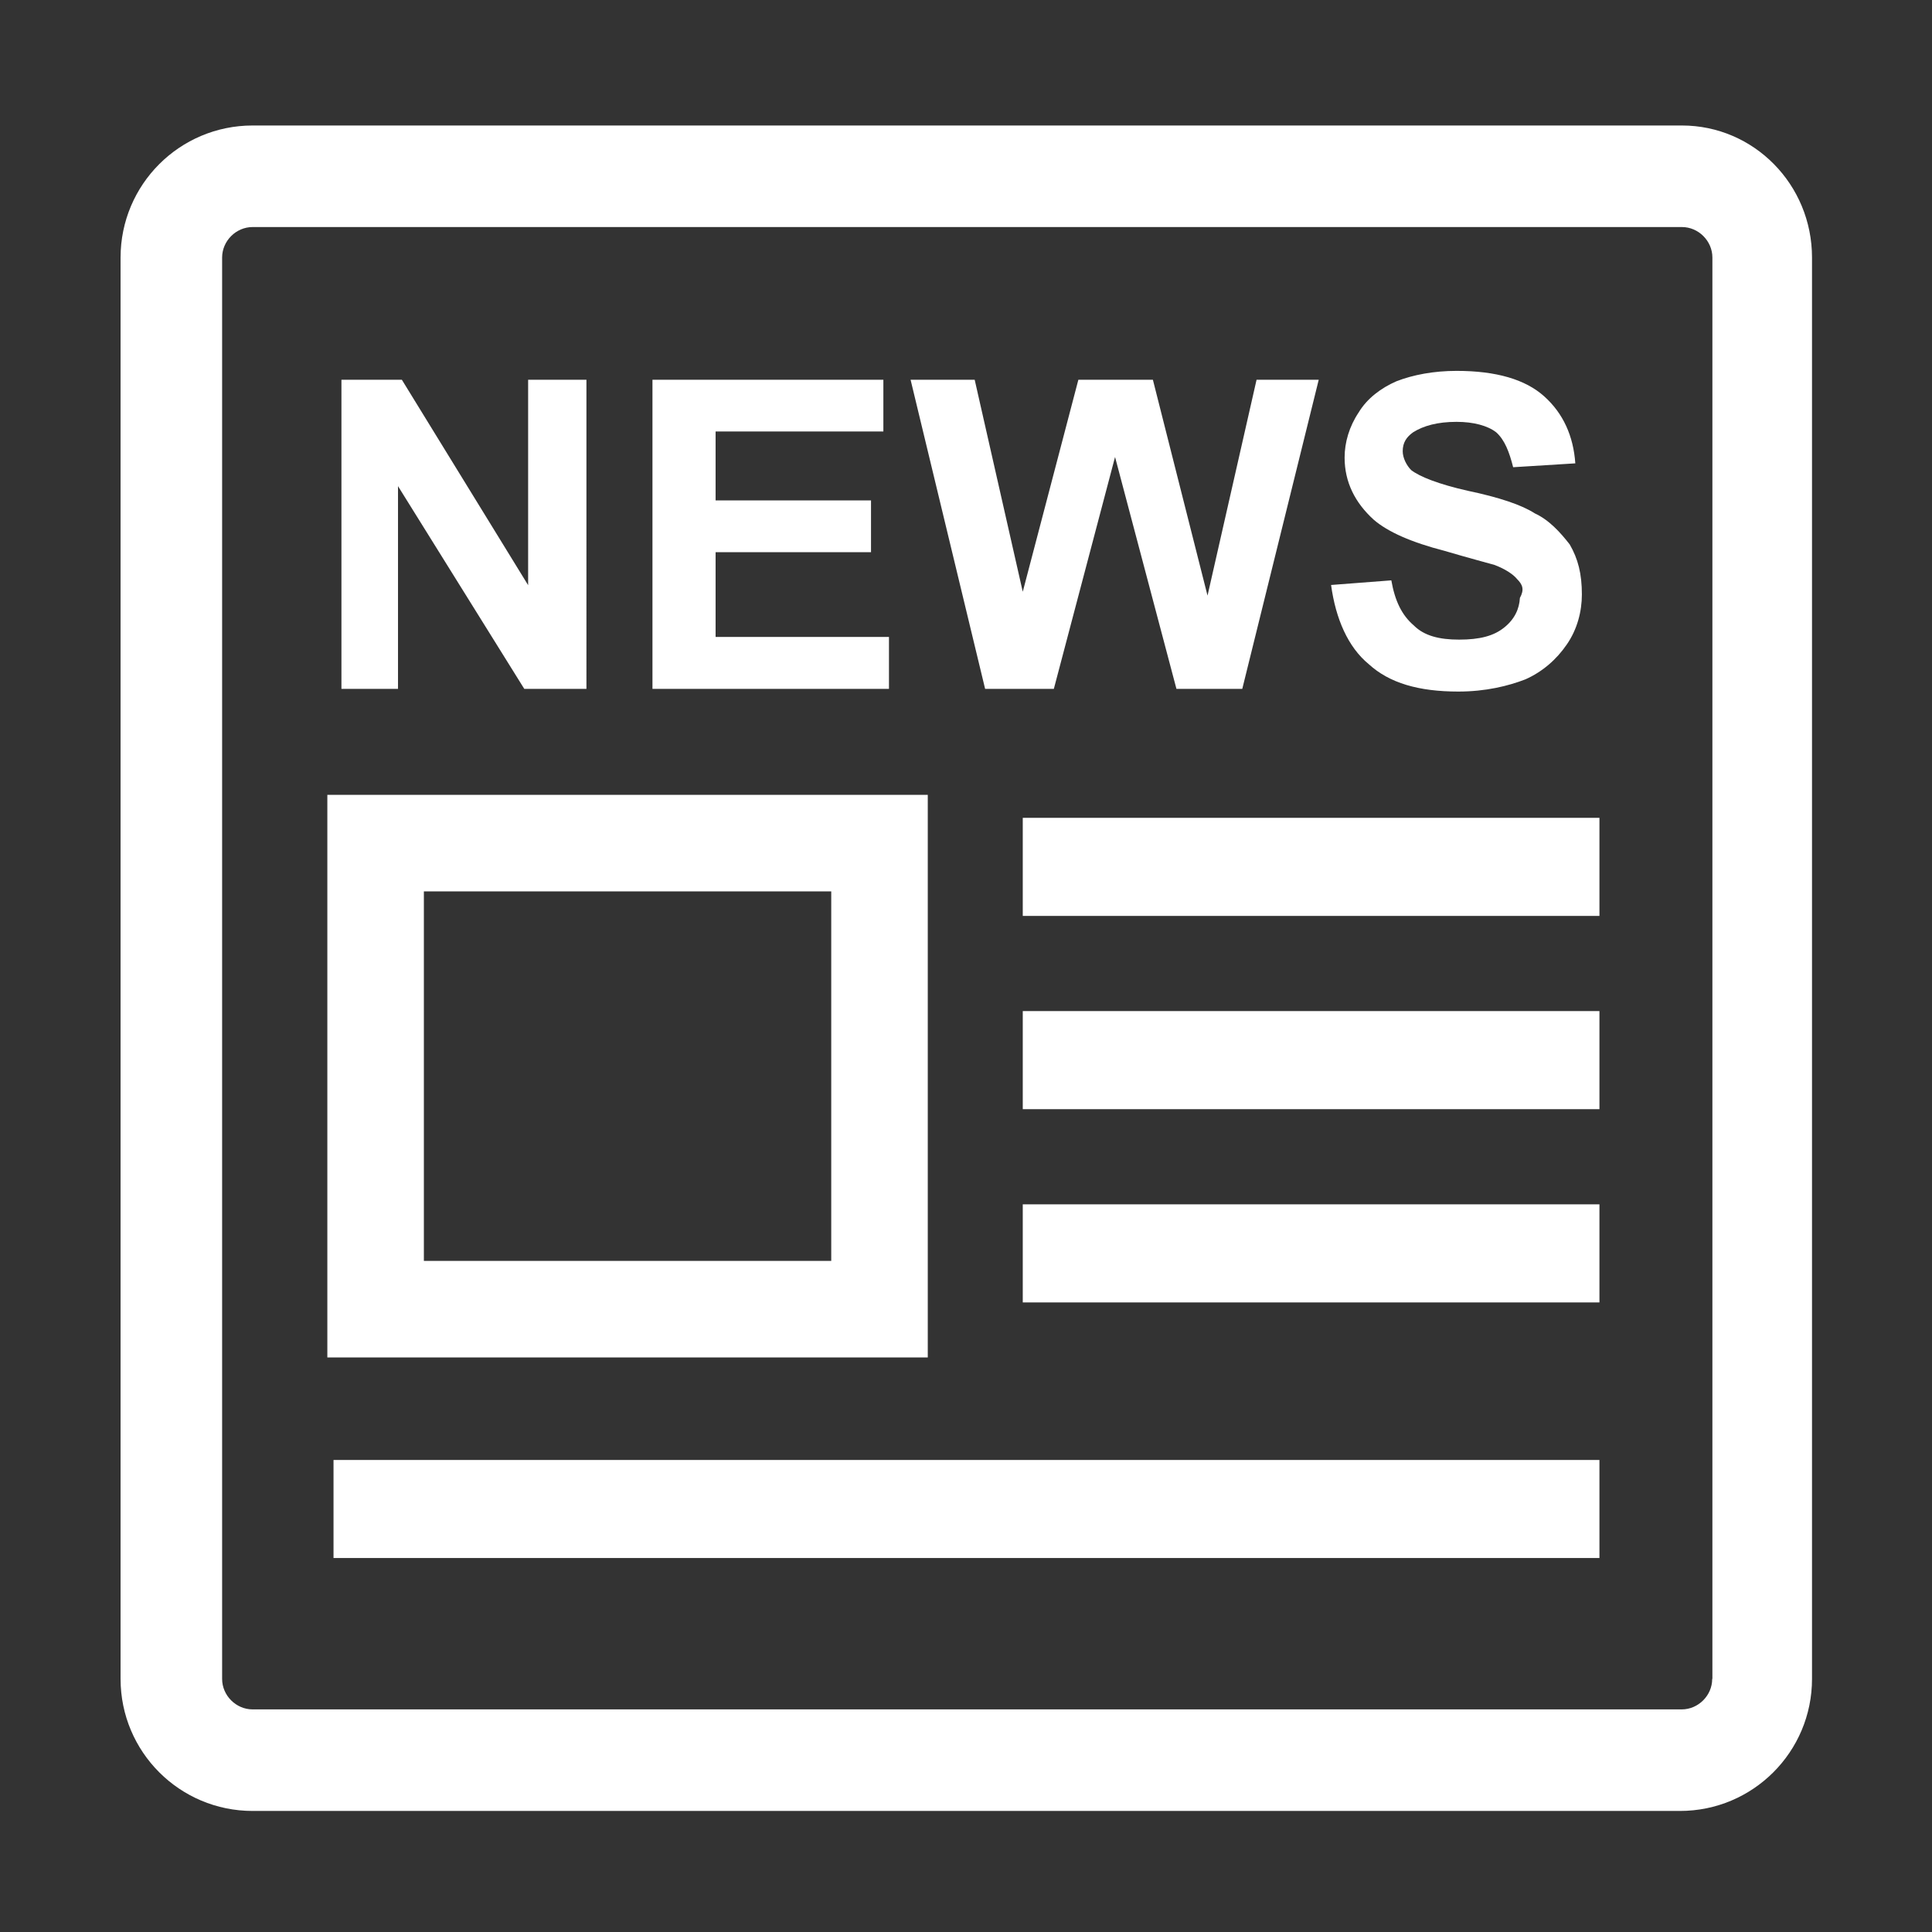
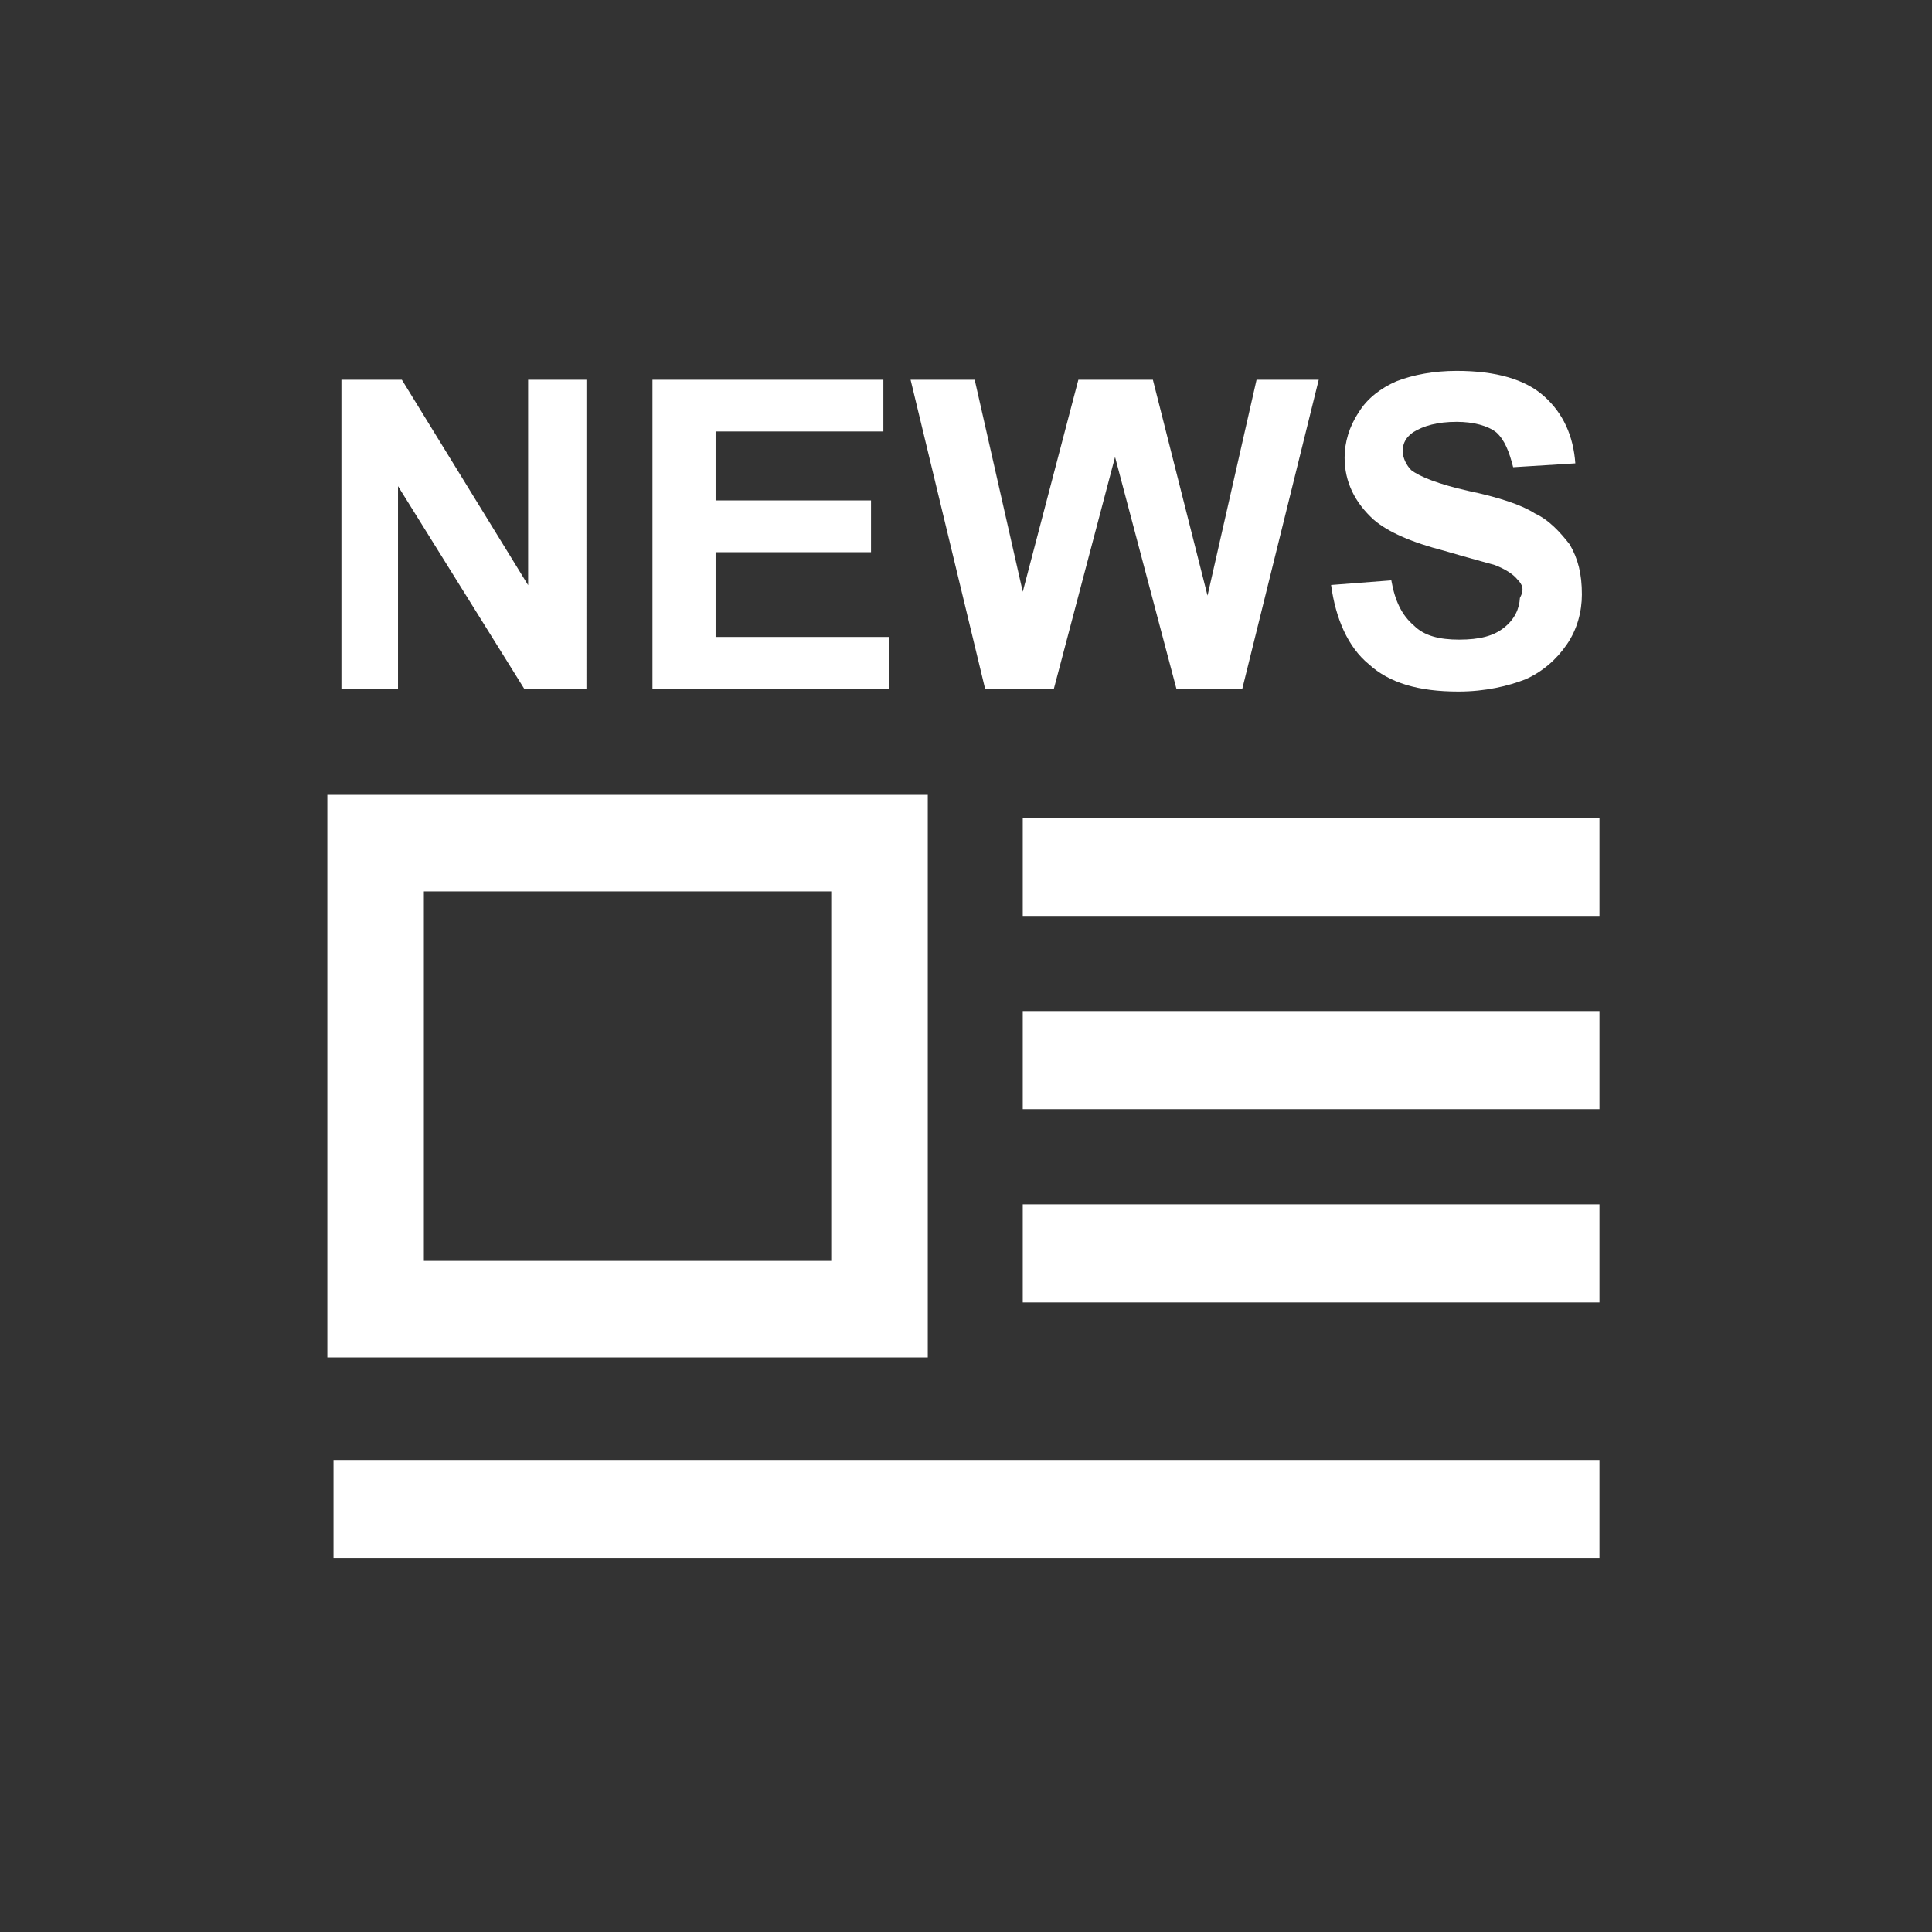
<svg xmlns="http://www.w3.org/2000/svg" class="icon" width="100px" height="100.00px" viewBox="0 0 1024 1024" version="1.1">
  <rect x="0" y="0" width="1024" height="1024" fill="#333333" stroke="none" />
-   <path fill="#ffffff" d="M891.434 66.513H133.897c-38.68 0-69.993 31.312-69.993 69.993v753.341c0 38.68 31.312 69.993 69.993 69.993h756.514c38.68 0 69.993-31.312 69.993-69.993v-753.341c0-38.68-30.801-69.993-68.969-69.993z m16.066 823.334c0 8.8-7.368 16.168-16.168 16.168H133.897c-8.8 0-16.168-7.368-16.168-16.168v-753.341c0-8.8 7.368-16.168 16.168-16.168h757.537c8.8 0 16.168 7.368 16.168 16.168v753.341z" />
  <path fill="#ffffff" d="M797.291 332.567c-5.526 4.502-12.996 6.447-23.945 6.447-10.54 0-18.521-2.047-23.945-7.47-6.447-5.526-10.028-12.996-11.972-23.945l-31.926 2.456c2.456 18.01 9.005 32.95 19.954 41.955 10.949 10.028 26.503 14.531 47.48 14.531 14.531 0 26.503-2.968 35.508-6.447 9.005-3.991 16.475-10.437 22.001-18.521 5.526-7.982 7.982-17.498 7.982-26.503 0-10.949-2.047-18.931-6.447-26.503-5.014-6.447-10.949-12.996-18.521-16.475-6.958-4.502-18.931-8.493-35.508-11.972-15.452-3.479-25.48-7.47-29.982-10.949-2.456-2.456-4.502-6.447-4.502-10.028 0-4.502 1.944-7.47 5.526-10.028 5.526-3.479 12.996-5.526 23.024-5.526 9.005 0 16.475 2.047 20.977 5.526 4.502 3.991 6.958 10.437 9.005 18.521l32.95-2.047c-1.023-14.531-6.447-26.503-16.475-35.508-10.028-9.005-25.48-13.507-46.457-13.507-11.972 0-23.024 2.047-31.926 5.526-7.982 3.479-15.452 9.005-19.954 16.475-5.014 7.47-7.47 15.963-7.47 23.945 0 12.996 5.526 23.945 15.452 32.95 7.47 6.447 19.954 11.972 37.452 16.475 13.507 3.991 23.024 6.447 26.503 7.47 5.526 2.047 10.028 5.014 11.972 7.47 2.968 2.968 3.991 5.526 1.535 10.028-0.307 5.73-2.763 11.256-8.289 15.656zM210.95 257.663l66.923 107.445h32.95V201.28h-30.903v108.877L212.997 201.28h-32.029V365.108h29.982zM491.739 421.286h-318.241v298.185h318.241V421.286z m-51.164 247.021h-215.913V472.45h215.913v195.857zM471.171 337.581h-91.891v-44.922h82.374v-27.424h-82.374v-36.531h88.923V201.28H345.819V365.108h125.352zM558.559 365.108L590.998 242.211 623.538 365.108h34.894L698.954 201.28h-32.95L640.013 315.683 611.054 201.28h-39.499L542.085 313.636 516.605 201.28h-33.973L522.131 365.108zM542.085 638.324h305.655v51.983H542.085zM542.085 535.894h305.655v51.983H542.085zM176.772 773.807h670.967v51.983H176.772zM542.085 433.463h305.655v51.983H542.085z" />
</svg>